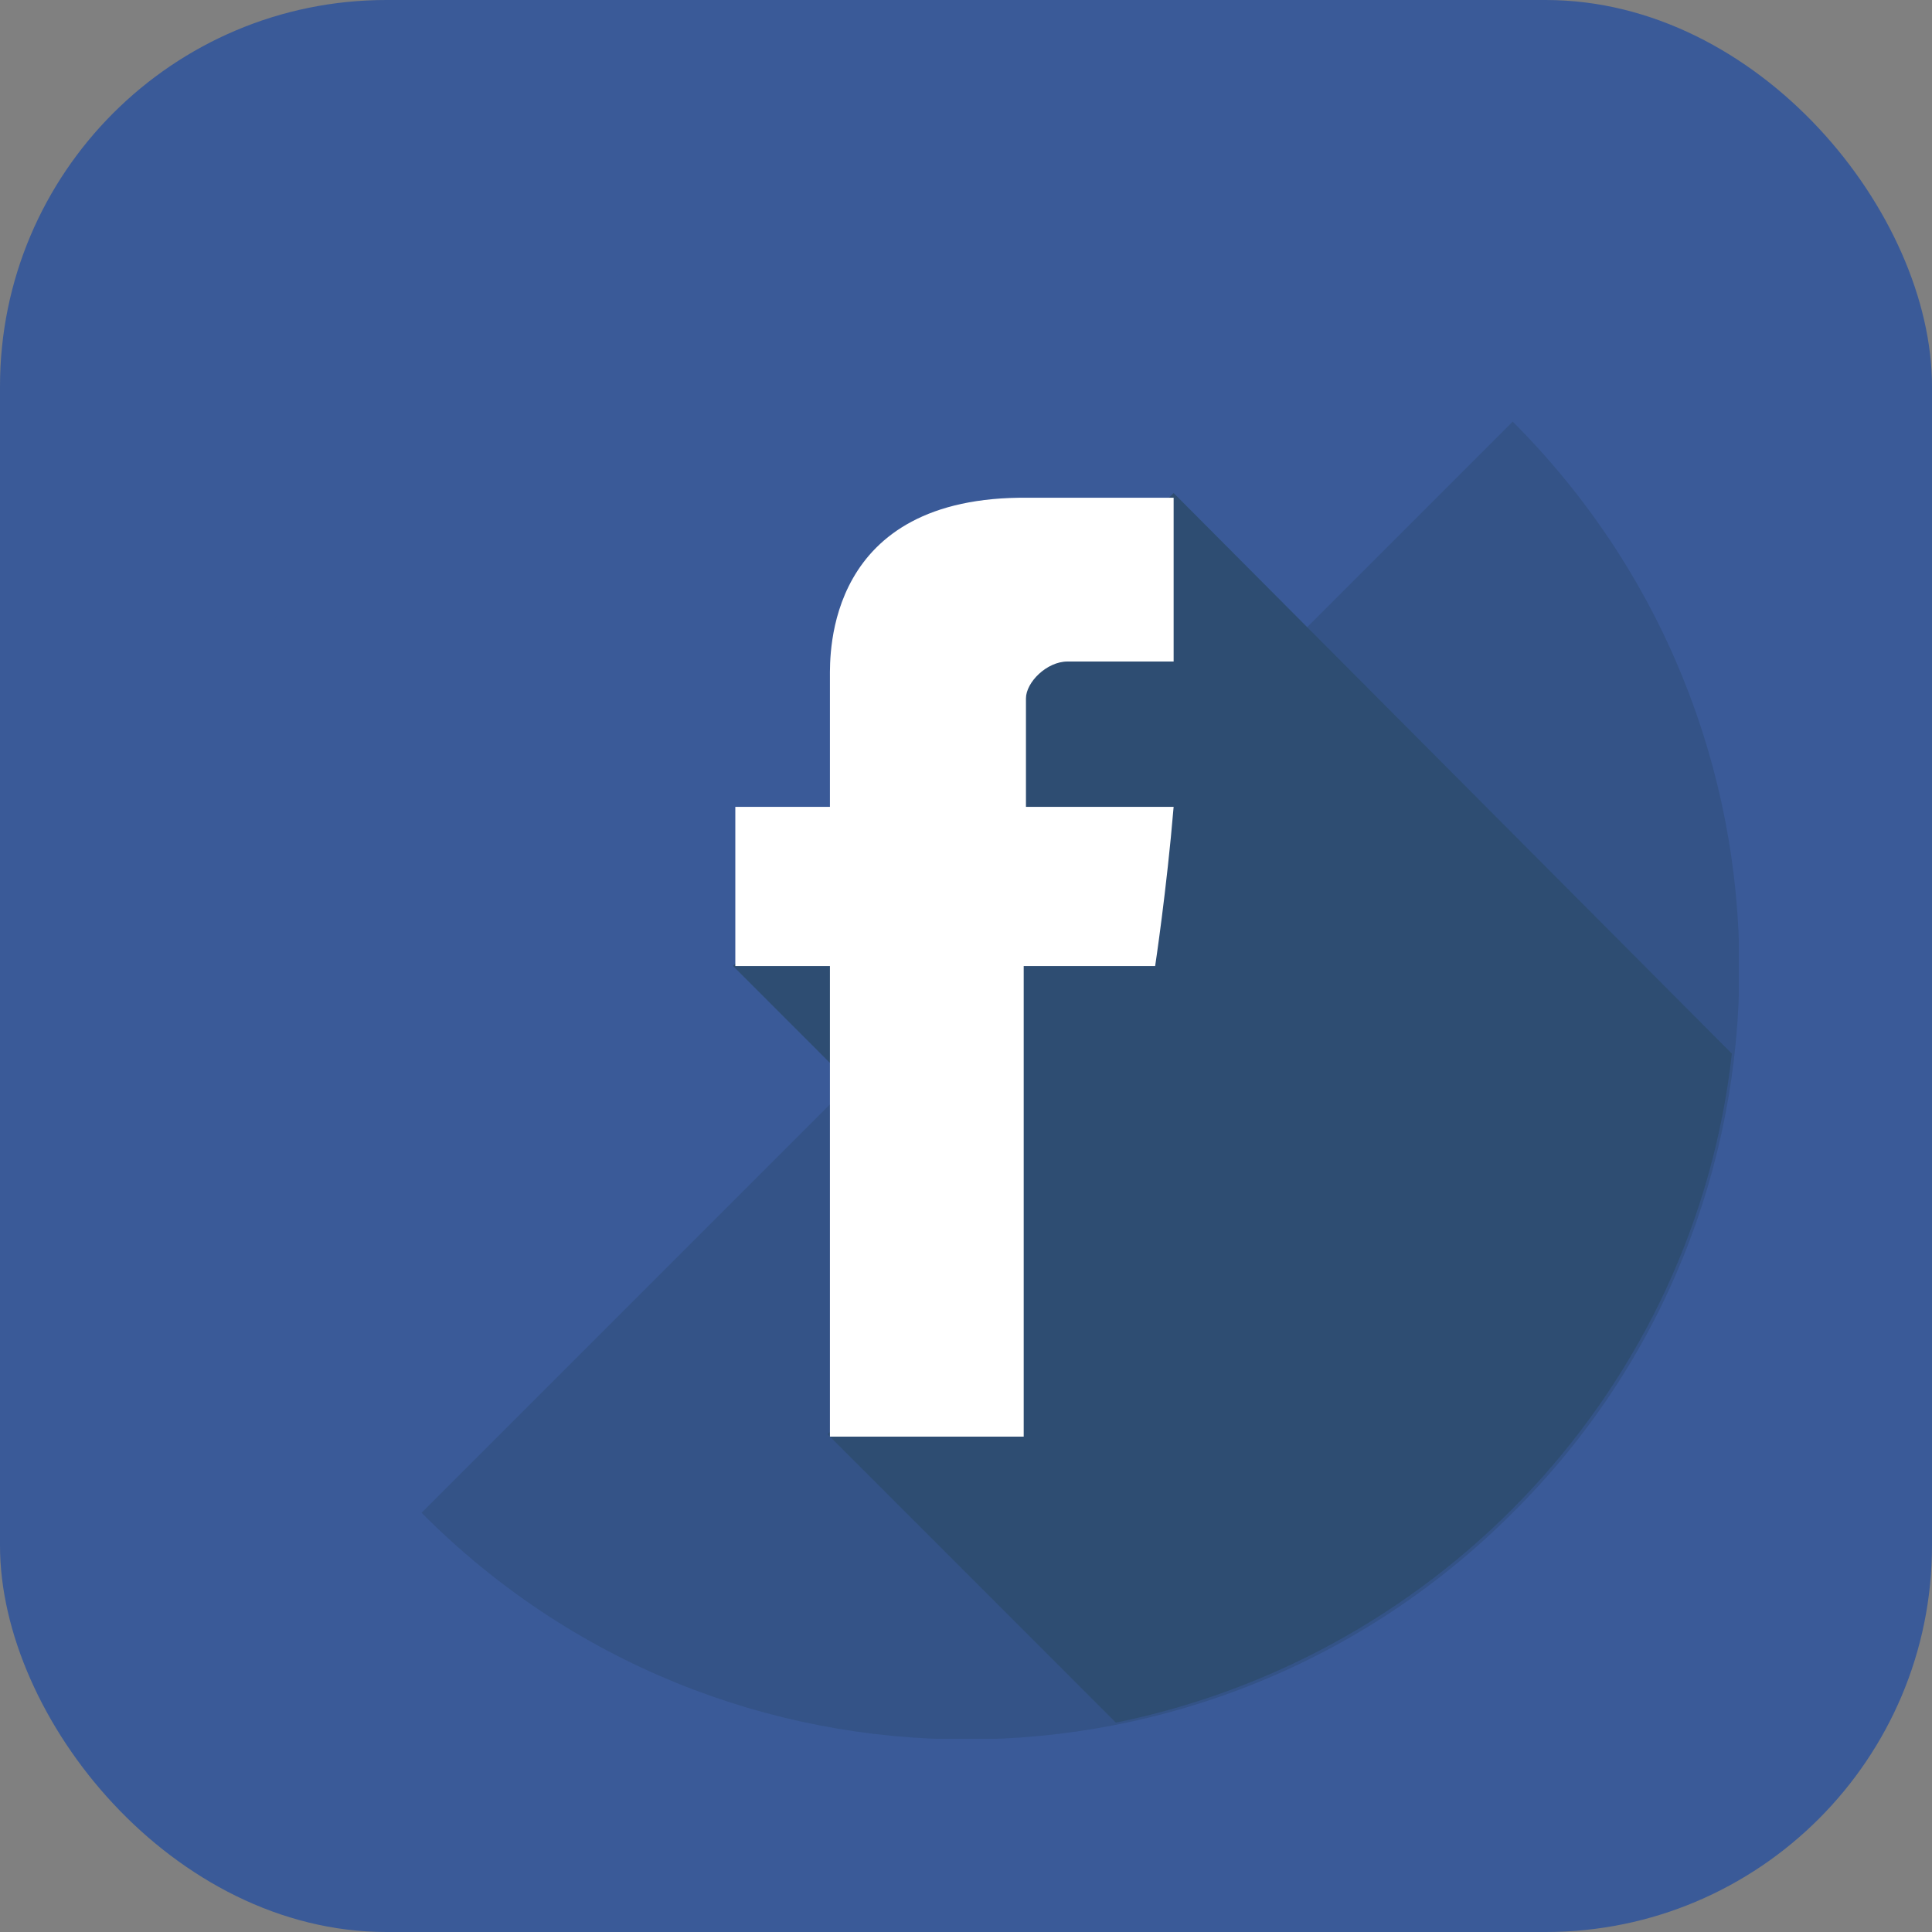
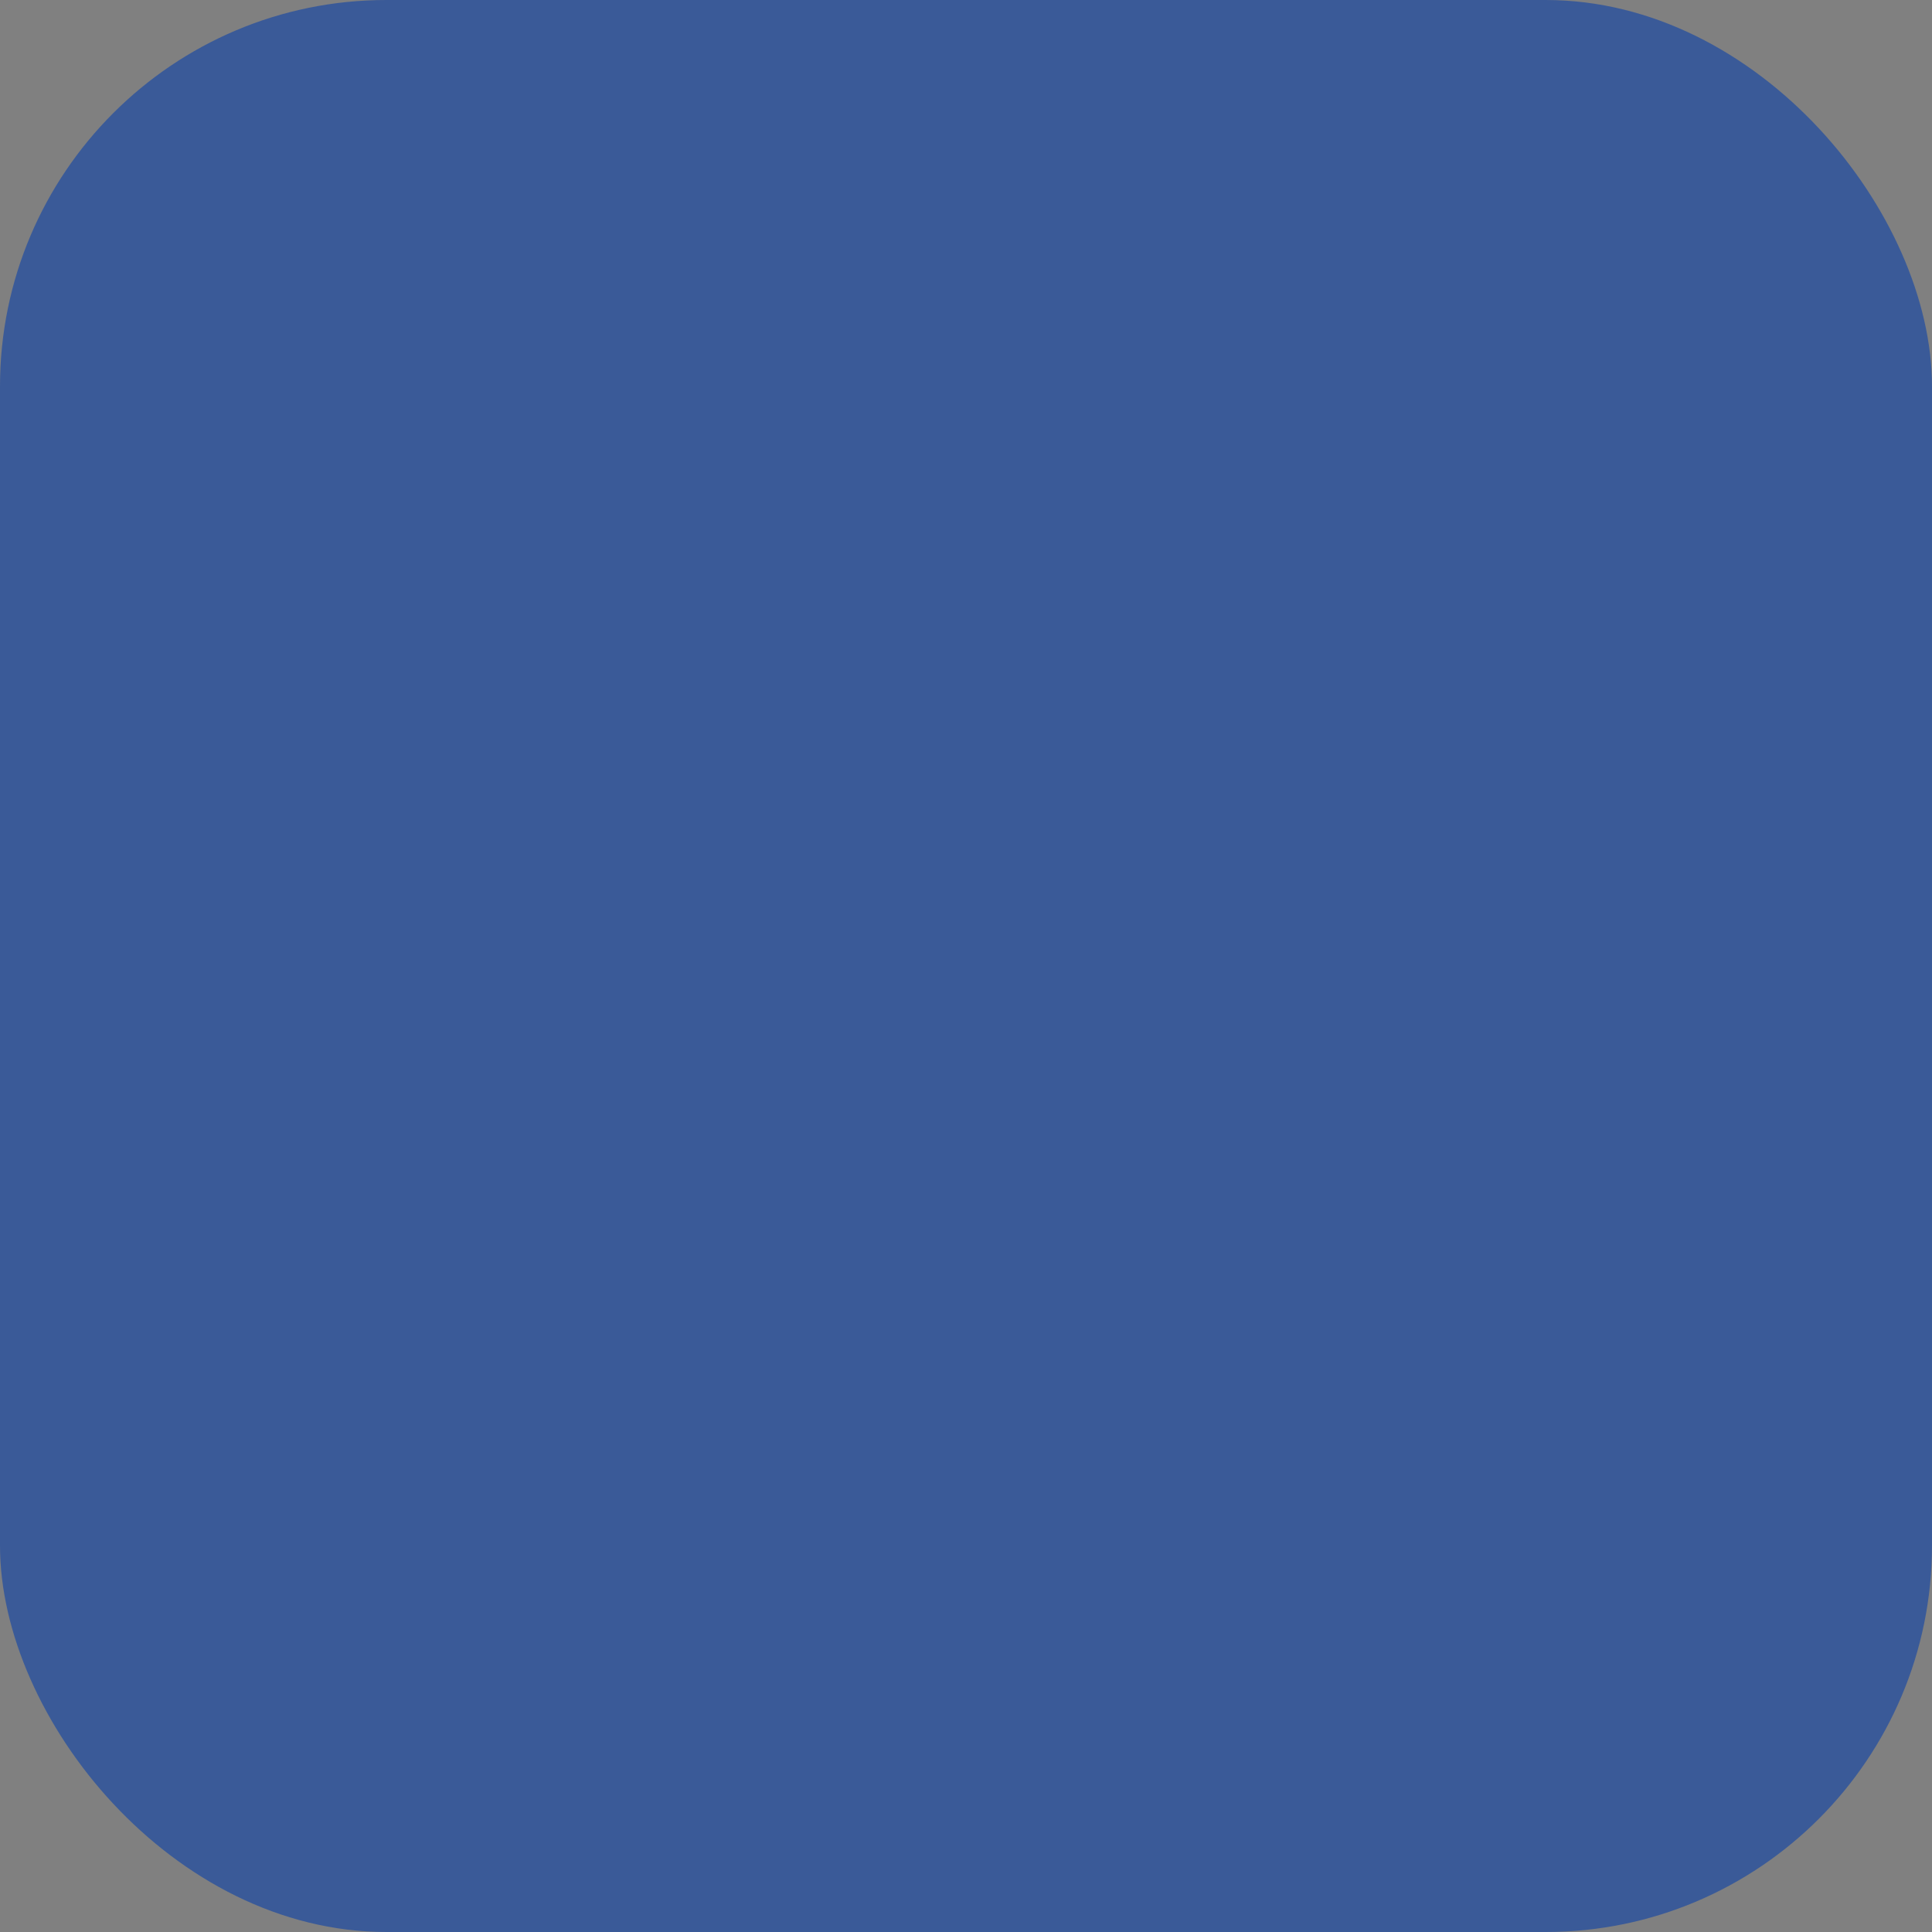
<svg xmlns="http://www.w3.org/2000/svg" width="30" height="30" viewBox="0 0 30 30" fill="none">
  <rect x="0" y="0" width="30" height="30" fill="#808080" stroke="none" />
  <rect width="30" height="30" rx="6" fill="#3A5A98" />
  <g clip-path="url(#clip0_24205_29738)">
-     <path d="M3 15C3 21.627 8.373 27 15 27C21.627 27 27 21.627 27 15C27 8.373 21.627 3 15 3C8.373 3 3 8.373 3 15Z" fill="#3A5A98" />
    <path d="M23.489 6.547C28.182 11.239 28.182 18.833 23.489 23.49C18.797 28.183 11.203 28.183 6.546 23.49L23.489 6.547Z" fill="#345387" />
    <path d="M26.892 16.361L18.224 7.656L13.71 12.17L13.961 12.42L11.382 14.999L13.495 17.113L13.209 17.399L15.466 19.656L12.851 22.271L17.328 26.749C22.415 25.71 26.319 21.519 26.892 16.361Z" fill="#2E4D72" />
    <path d="M12.887 10.523V12.529H11.418V15.001H12.887V22.308H15.896V15.001H17.937C17.937 15.001 18.116 13.819 18.224 12.529H15.931V10.845C15.931 10.595 16.254 10.272 16.576 10.272H18.224V7.729H15.967C12.815 7.693 12.887 10.165 12.887 10.523Z" fill="white" />
  </g>
  <defs>
    <clipPath id="clip0_24205_29738">
-       <rect width="24" height="24" fill="white" transform="translate(3 3)" />
-     </clipPath>
+       </clipPath>
  </defs>
</svg>